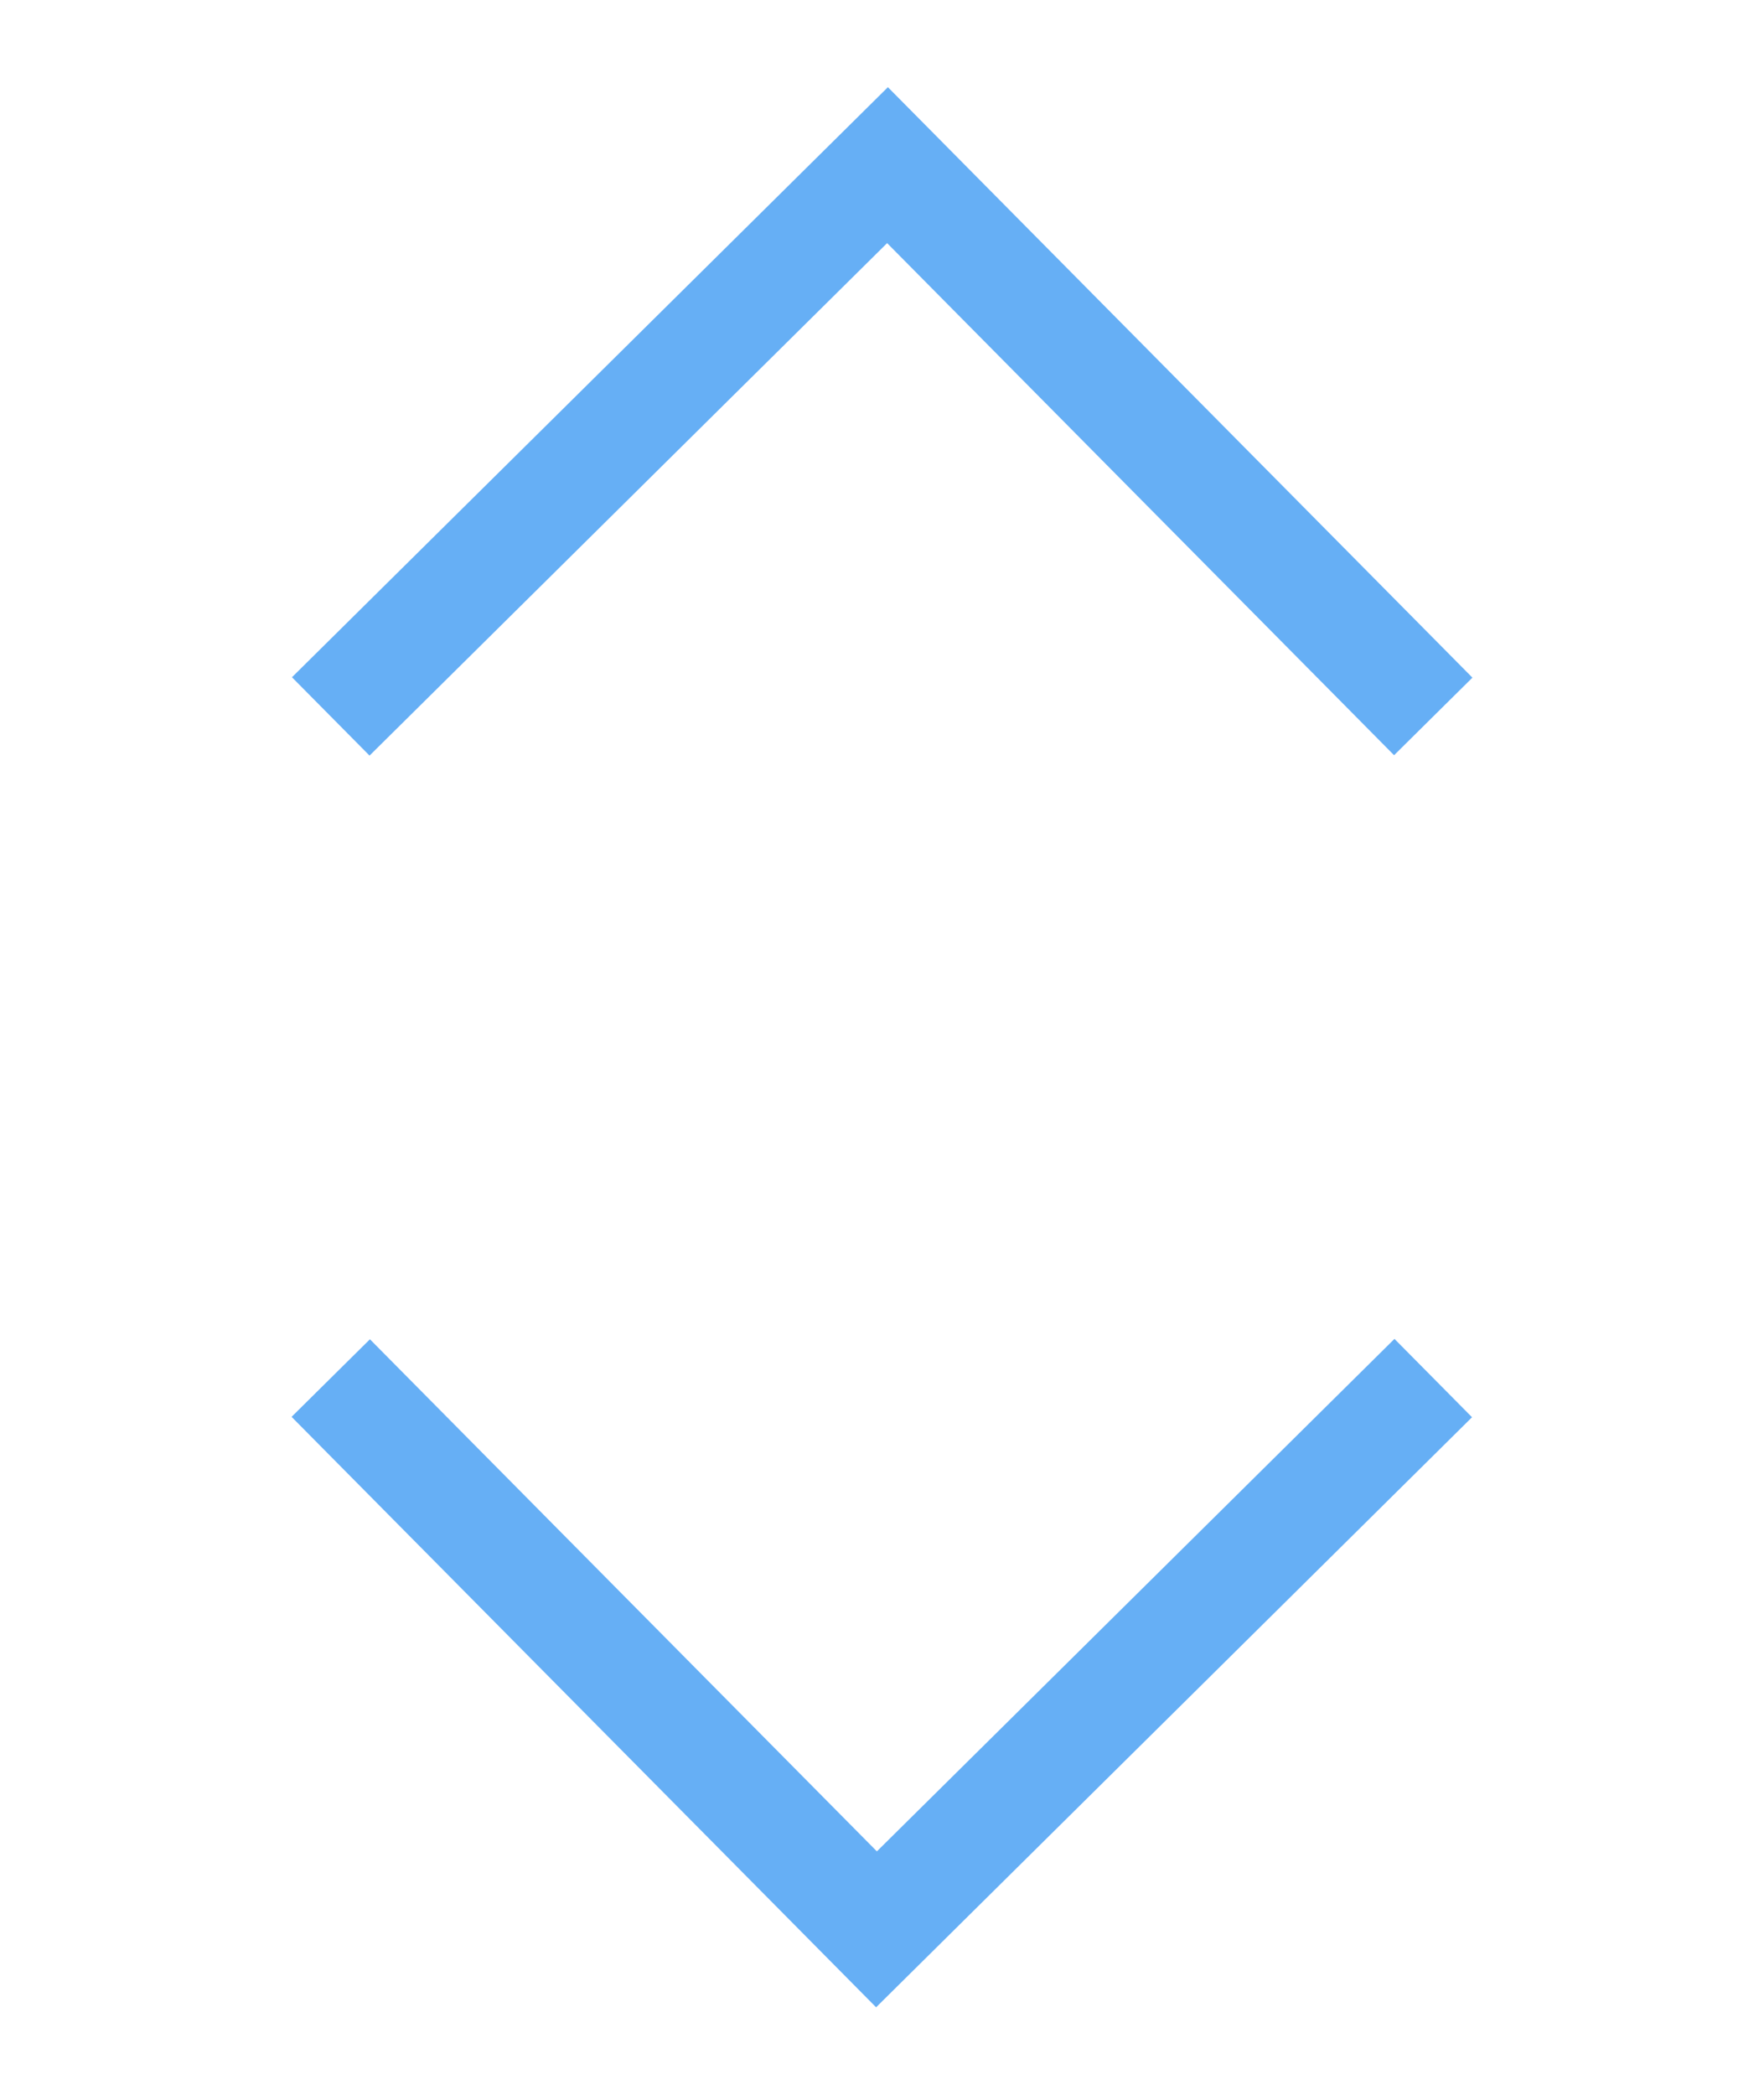
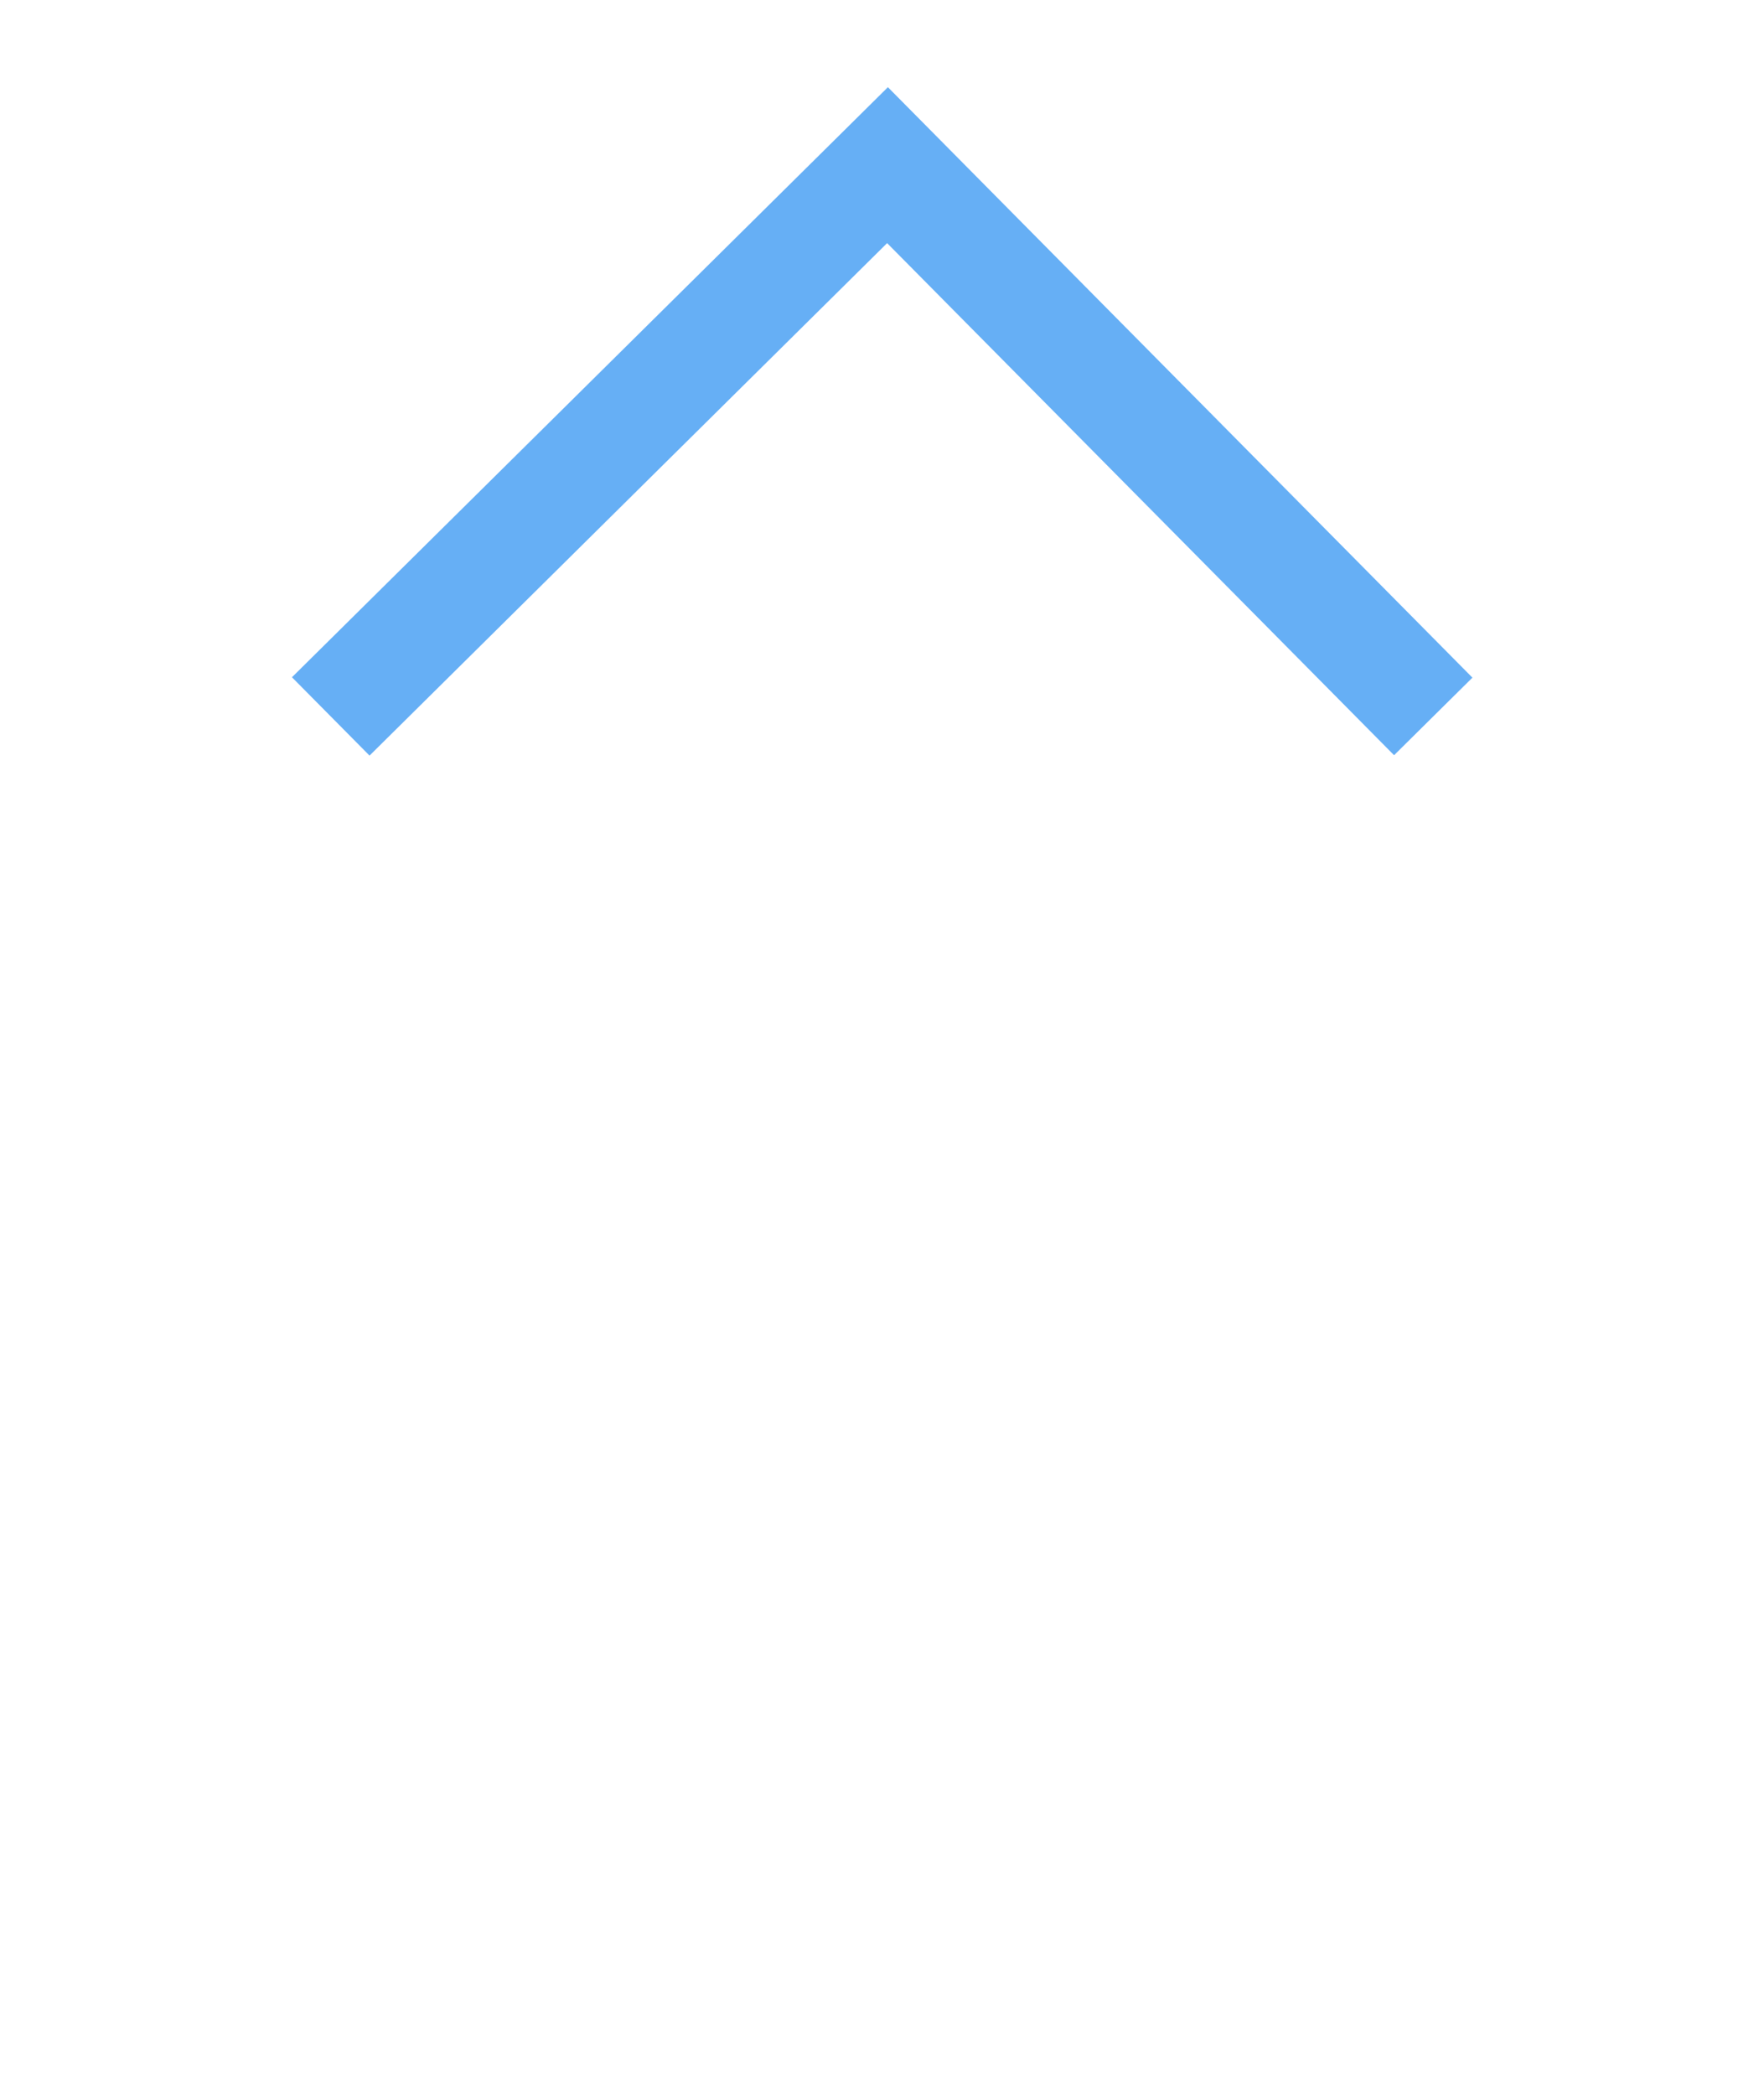
<svg xmlns="http://www.w3.org/2000/svg" width="16" height="19" viewBox="0 0 16 19" fill="none">
  <path d="M3 6.498L8.05 1.498L13 6.498" stroke="#66aff5" />
-   <path d="M13 12.499L7.95 17.499L3 12.499" stroke="#66aff5" />
</svg>